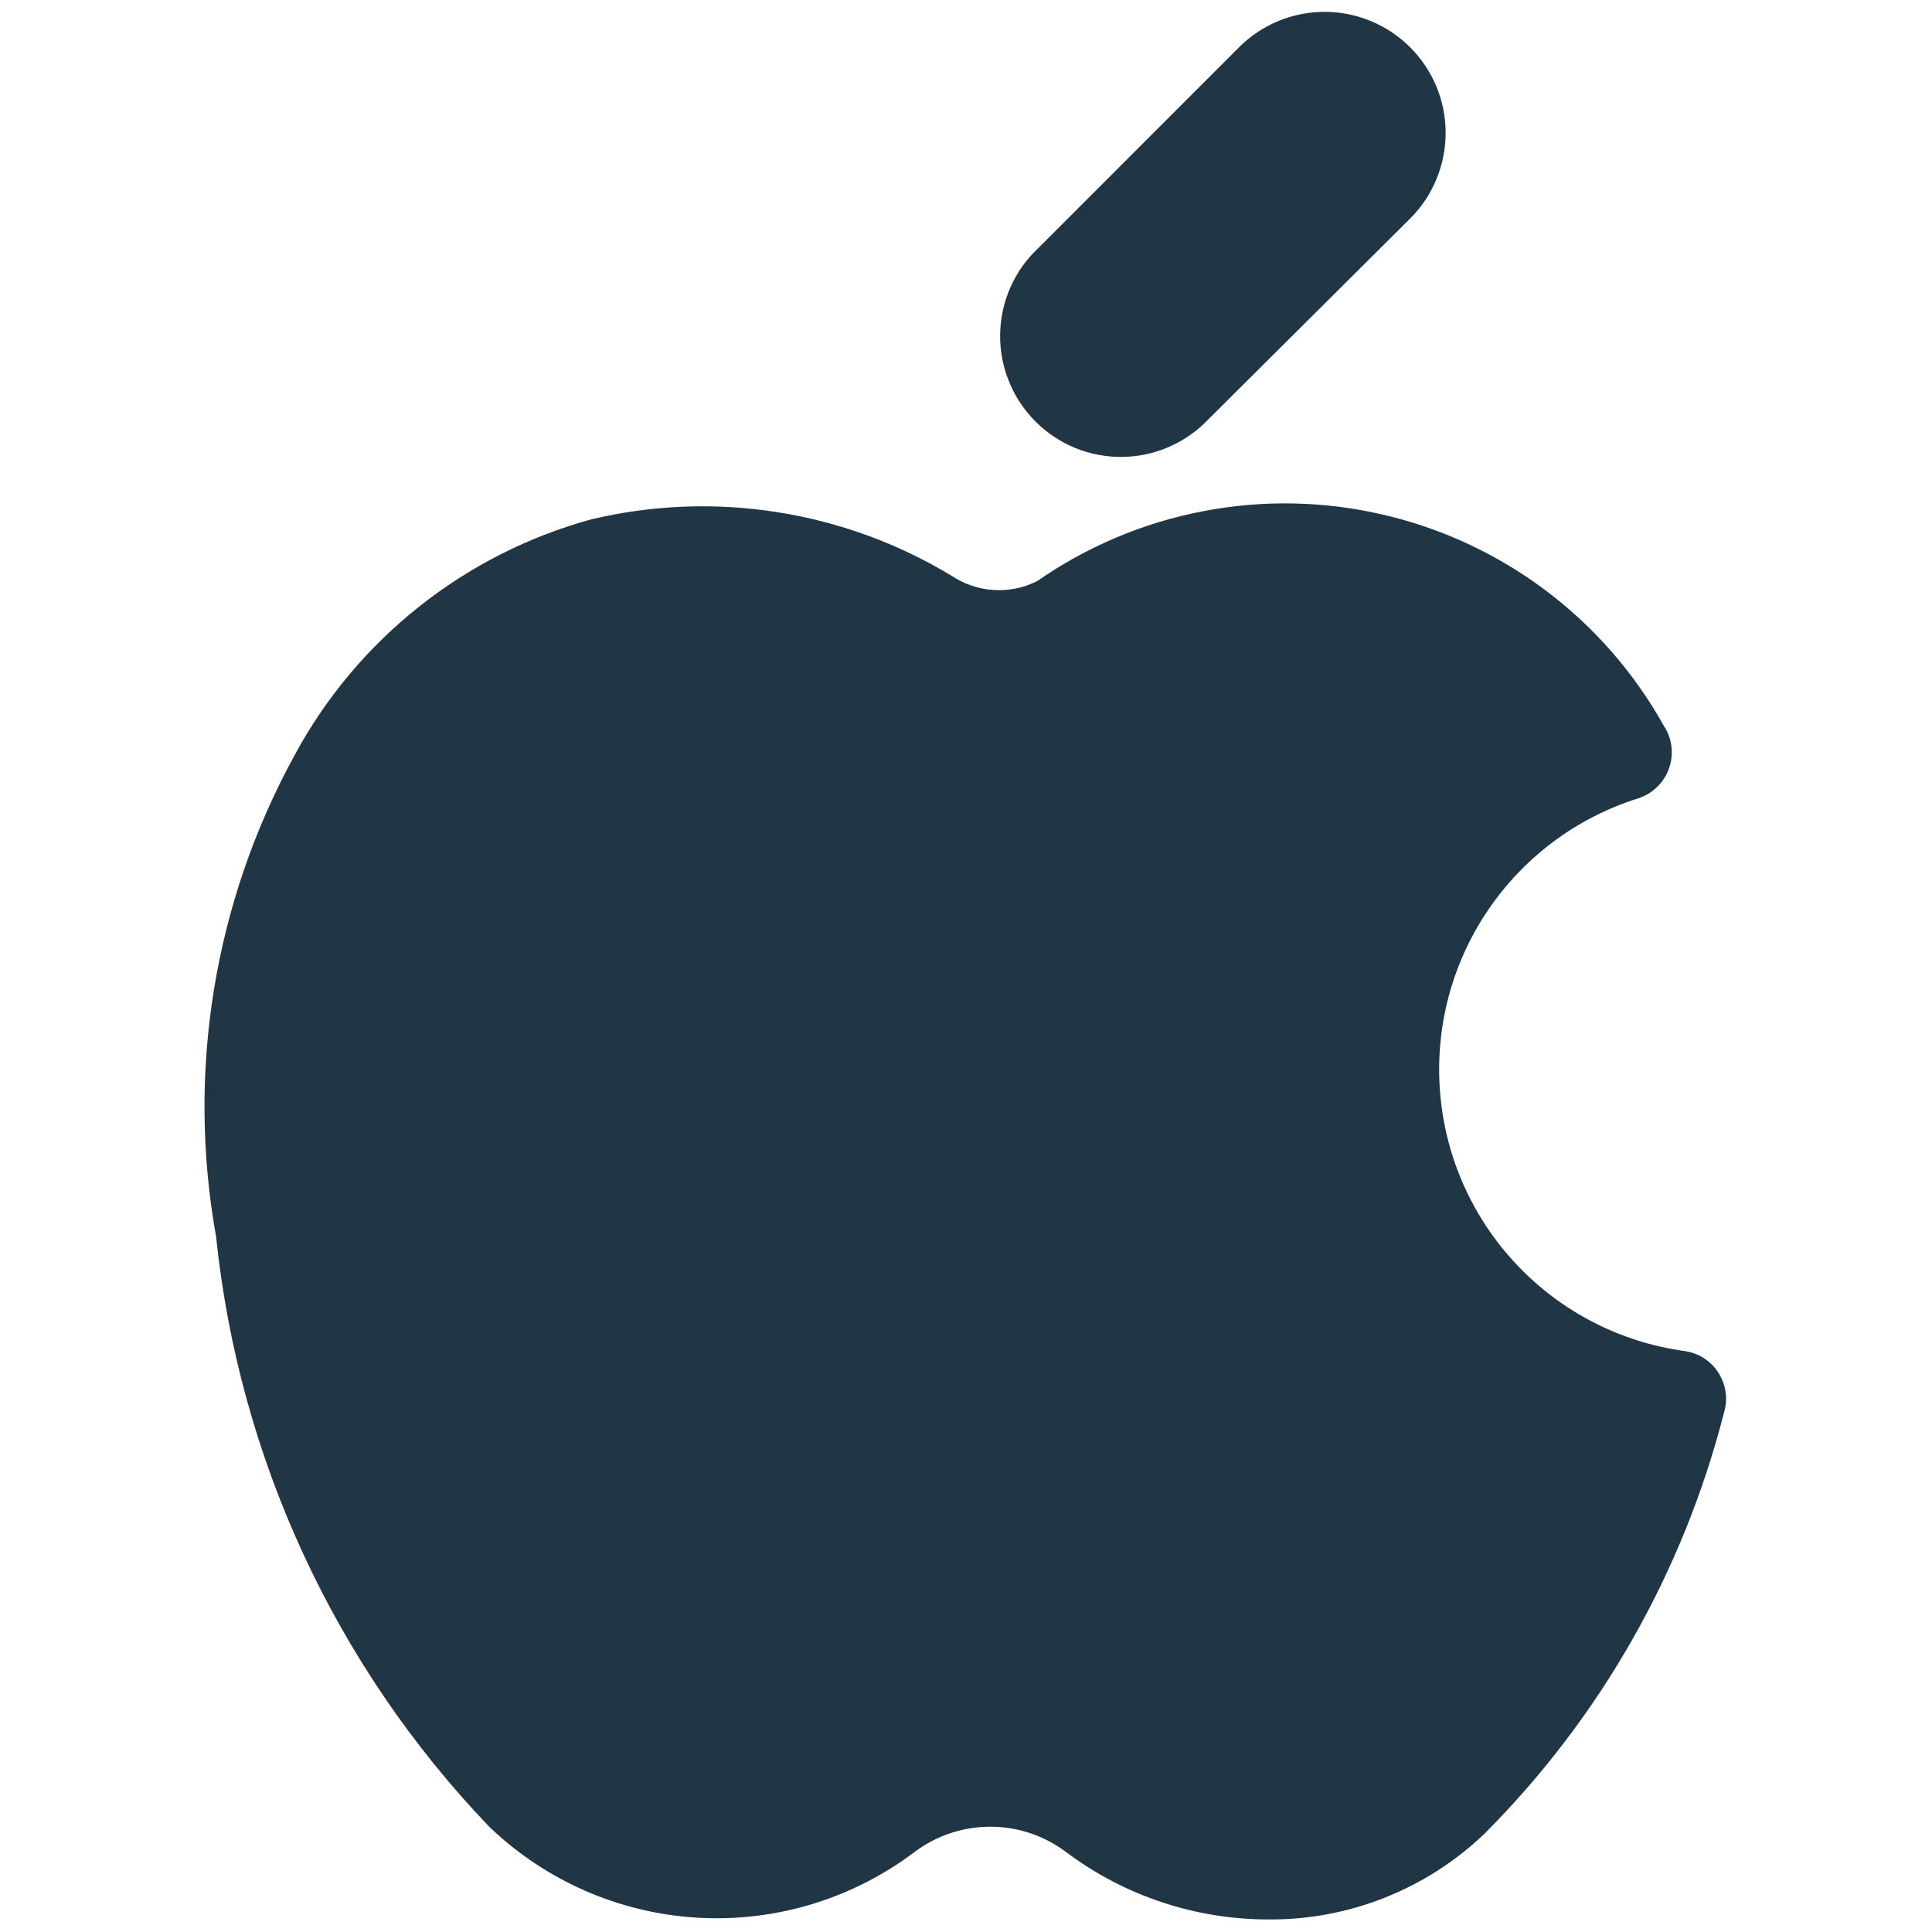
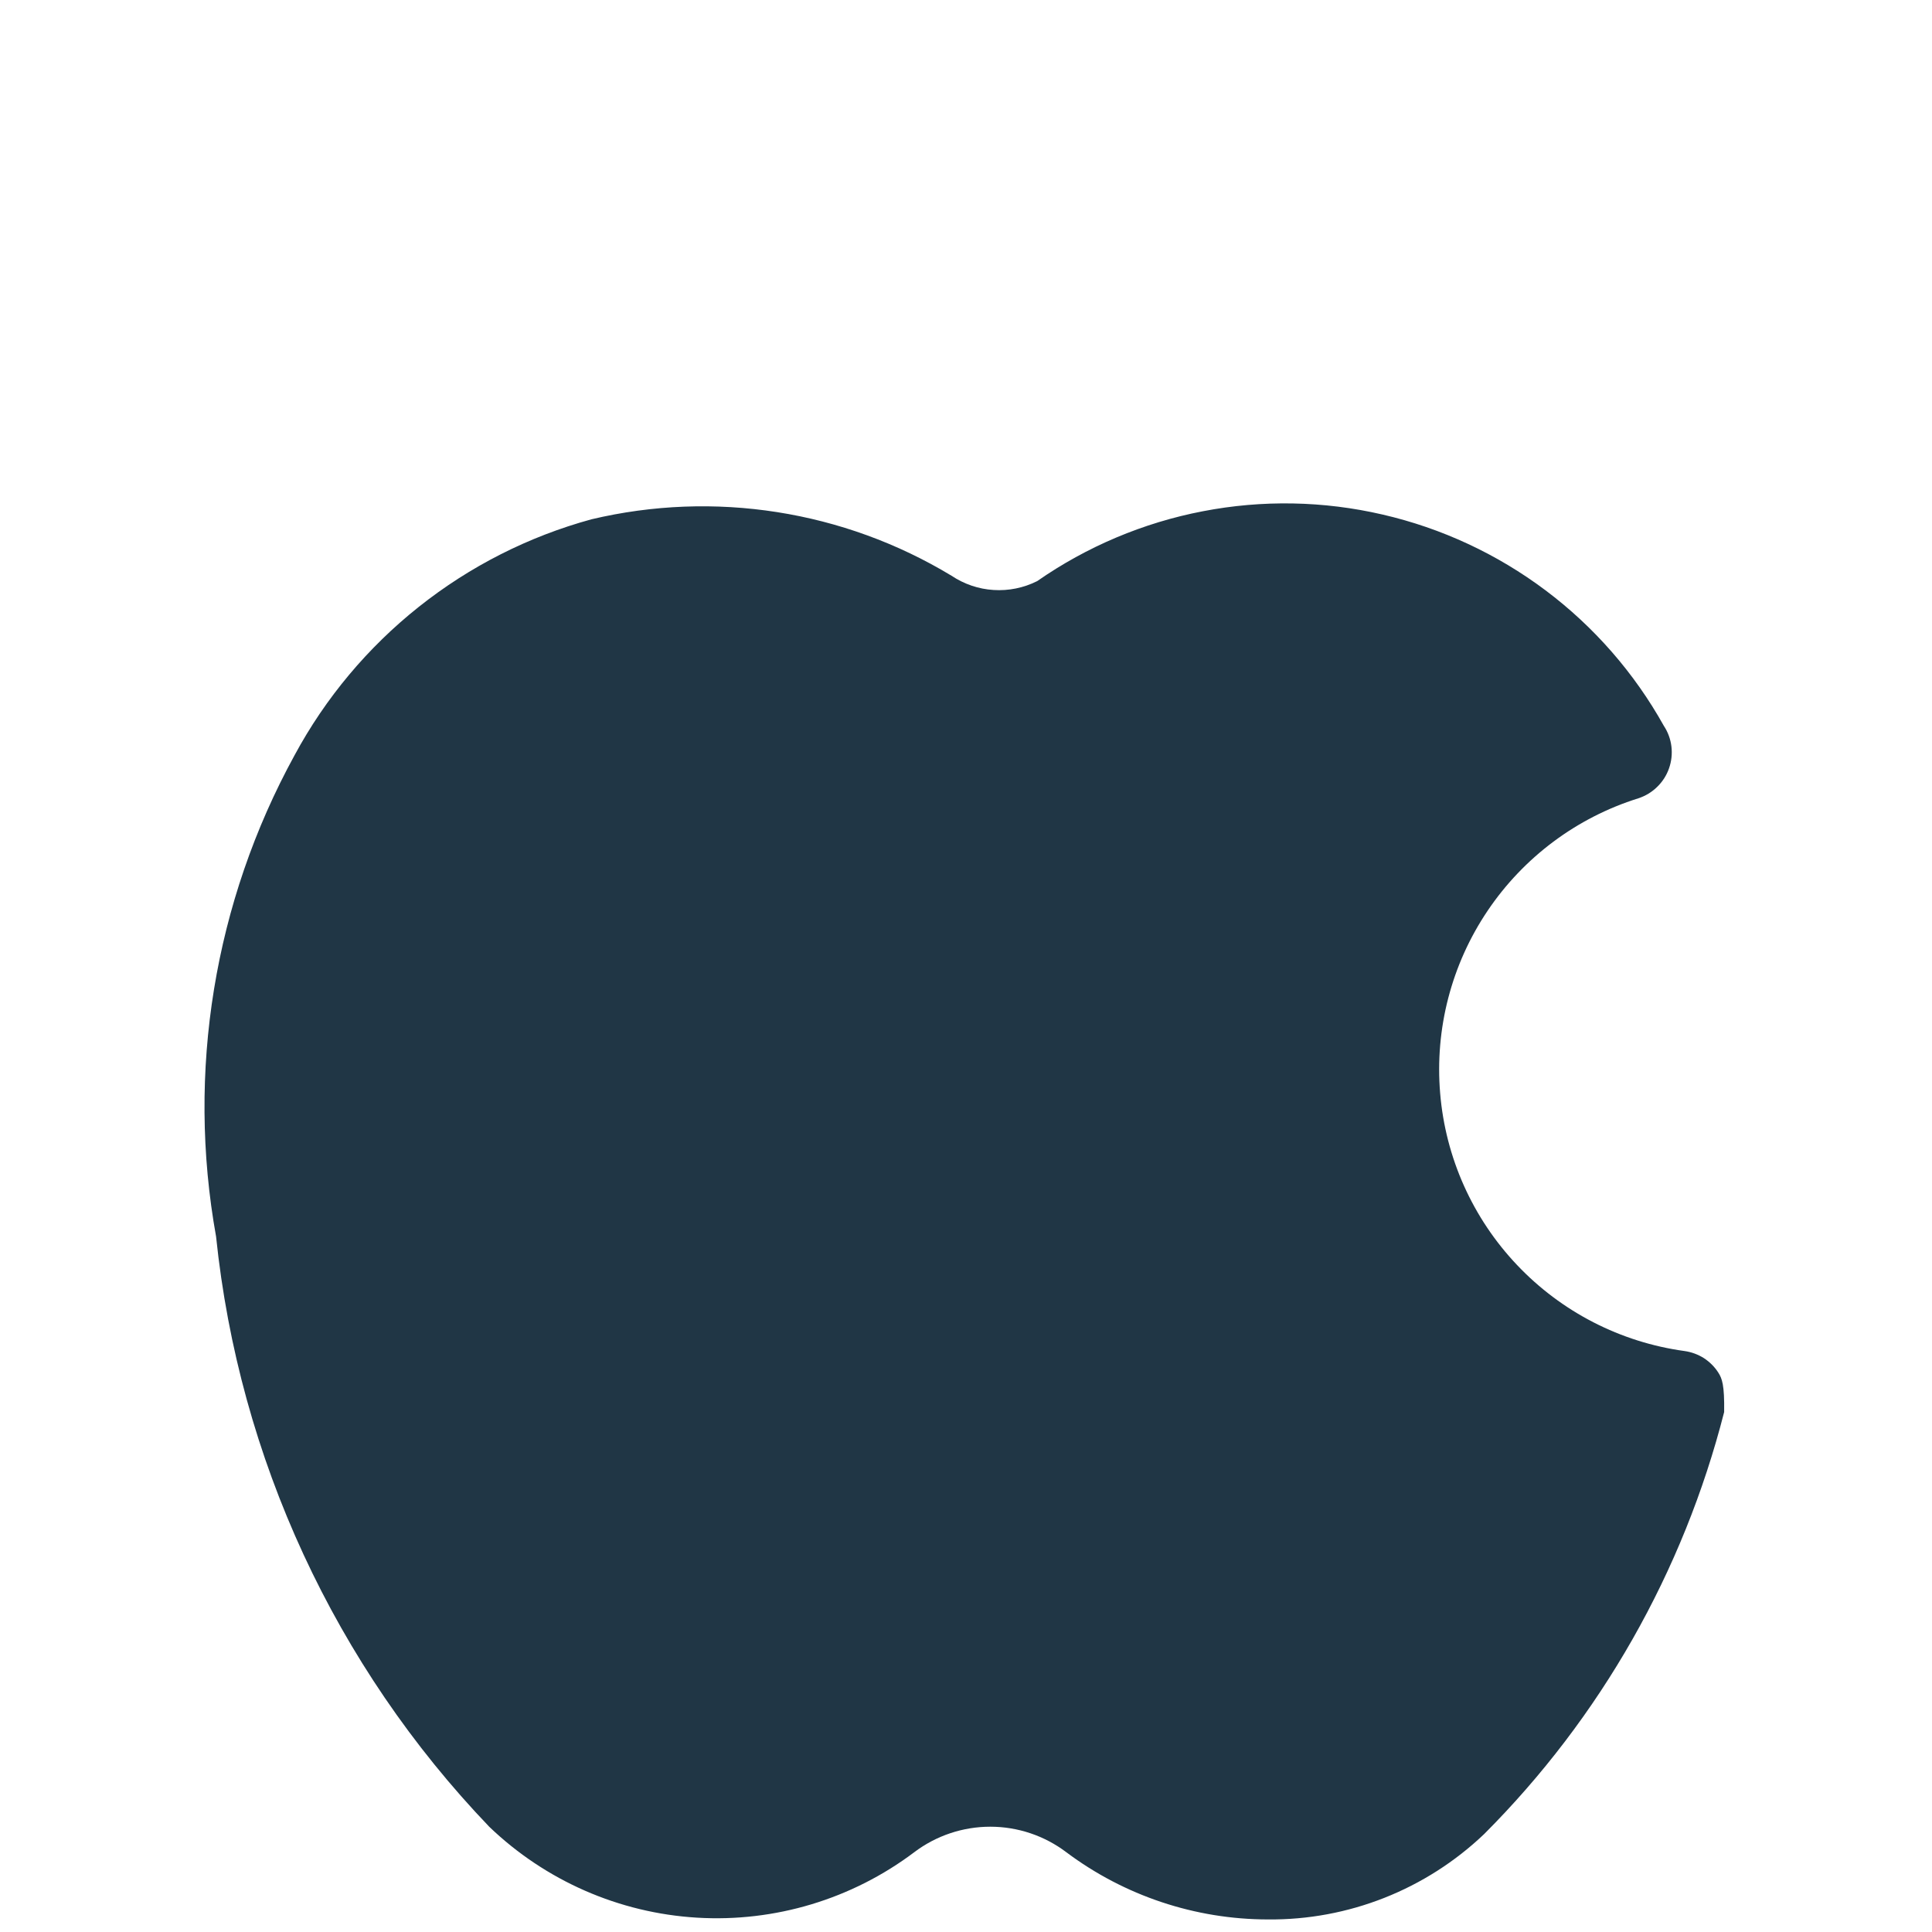
<svg xmlns="http://www.w3.org/2000/svg" width="24" height="24" viewBox="0 0 24 24" fill="none">
-   <path d="M21.346 17.052C21.3 16.979 21.238 16.918 21.166 16.871C21.093 16.825 21.011 16.795 20.926 16.783C20.131 16.674 19.397 16.297 18.845 15.714C18.293 15.132 17.956 14.379 17.89 13.58C17.823 12.78 18.03 11.982 18.478 11.316C18.926 10.65 19.587 10.156 20.352 9.917C20.44 9.888 20.52 9.84 20.586 9.775C20.652 9.711 20.703 9.632 20.733 9.545C20.764 9.458 20.774 9.365 20.763 9.273C20.752 9.182 20.72 9.094 20.669 9.017C20.302 8.359 19.802 7.786 19.2 7.334C18.598 6.882 17.908 6.561 17.175 6.392C16.442 6.222 15.681 6.208 14.942 6.351C14.203 6.493 13.502 6.789 12.884 7.219C12.716 7.303 12.53 7.341 12.343 7.329C12.156 7.318 11.976 7.256 11.82 7.152C10.479 6.341 8.872 6.089 7.347 6.451C6.565 6.665 5.836 7.035 5.202 7.539C4.568 8.043 4.042 8.671 3.658 9.384C2.66 11.206 2.316 13.315 2.684 15.36C2.969 18.113 4.163 20.693 6.077 22.692C6.776 23.363 7.691 23.764 8.659 23.822C9.626 23.88 10.583 23.592 11.357 23.009C11.629 22.803 11.961 22.692 12.302 22.692C12.642 22.692 12.974 22.803 13.246 23.009C13.968 23.55 14.847 23.843 15.749 23.844C16.749 23.854 17.713 23.473 18.437 22.783C19.883 21.335 20.912 19.524 21.418 17.541C21.442 17.459 21.448 17.373 21.435 17.289C21.423 17.204 21.392 17.124 21.346 17.052Z" fill="#203645" />
-   <path d="M15.015 5.205L17.52 2.712C17.66 2.572 17.77 2.406 17.845 2.223C17.92 2.041 17.959 1.845 17.958 1.648C17.958 1.45 17.919 1.255 17.843 1.073C17.767 0.89 17.655 0.725 17.515 0.585C17.375 0.446 17.209 0.336 17.027 0.261C16.844 0.185 16.649 0.147 16.451 0.147C16.254 0.148 16.058 0.187 15.876 0.263C15.694 0.339 15.528 0.45 15.389 0.59L12.896 3.084C12.749 3.221 12.632 3.387 12.551 3.571C12.47 3.754 12.427 3.952 12.424 4.153C12.421 4.354 12.458 4.553 12.534 4.739C12.609 4.925 12.721 5.094 12.863 5.236C13.004 5.378 13.173 5.49 13.359 5.566C13.545 5.641 13.744 5.679 13.945 5.676C14.146 5.673 14.344 5.63 14.527 5.549C14.711 5.468 14.877 5.351 15.015 5.205Z" fill="#203645" />
+   <path d="M21.346 17.052C21.3 16.979 21.238 16.918 21.166 16.871C21.093 16.825 21.011 16.795 20.926 16.783C20.131 16.674 19.397 16.297 18.845 15.714C18.293 15.132 17.956 14.379 17.89 13.58C17.823 12.78 18.03 11.982 18.478 11.316C18.926 10.65 19.587 10.156 20.352 9.917C20.44 9.888 20.52 9.84 20.586 9.775C20.652 9.711 20.703 9.632 20.733 9.545C20.764 9.458 20.774 9.365 20.763 9.273C20.752 9.182 20.72 9.094 20.669 9.017C20.302 8.359 19.802 7.786 19.2 7.334C18.598 6.882 17.908 6.561 17.175 6.392C16.442 6.222 15.681 6.208 14.942 6.351C14.203 6.493 13.502 6.789 12.884 7.219C12.716 7.303 12.53 7.341 12.343 7.329C12.156 7.318 11.976 7.256 11.82 7.152C10.479 6.341 8.872 6.089 7.347 6.451C6.565 6.665 5.836 7.035 5.202 7.539C4.568 8.043 4.042 8.671 3.658 9.384C2.66 11.206 2.316 13.315 2.684 15.36C2.969 18.113 4.163 20.693 6.077 22.692C6.776 23.363 7.691 23.764 8.659 23.822C9.626 23.88 10.583 23.592 11.357 23.009C11.629 22.803 11.961 22.692 12.302 22.692C12.642 22.692 12.974 22.803 13.246 23.009C13.968 23.55 14.847 23.843 15.749 23.844C16.749 23.854 17.713 23.473 18.437 22.783C19.883 21.335 20.912 19.524 21.418 17.541C21.423 17.204 21.392 17.124 21.346 17.052Z" fill="#203645" />
</svg>